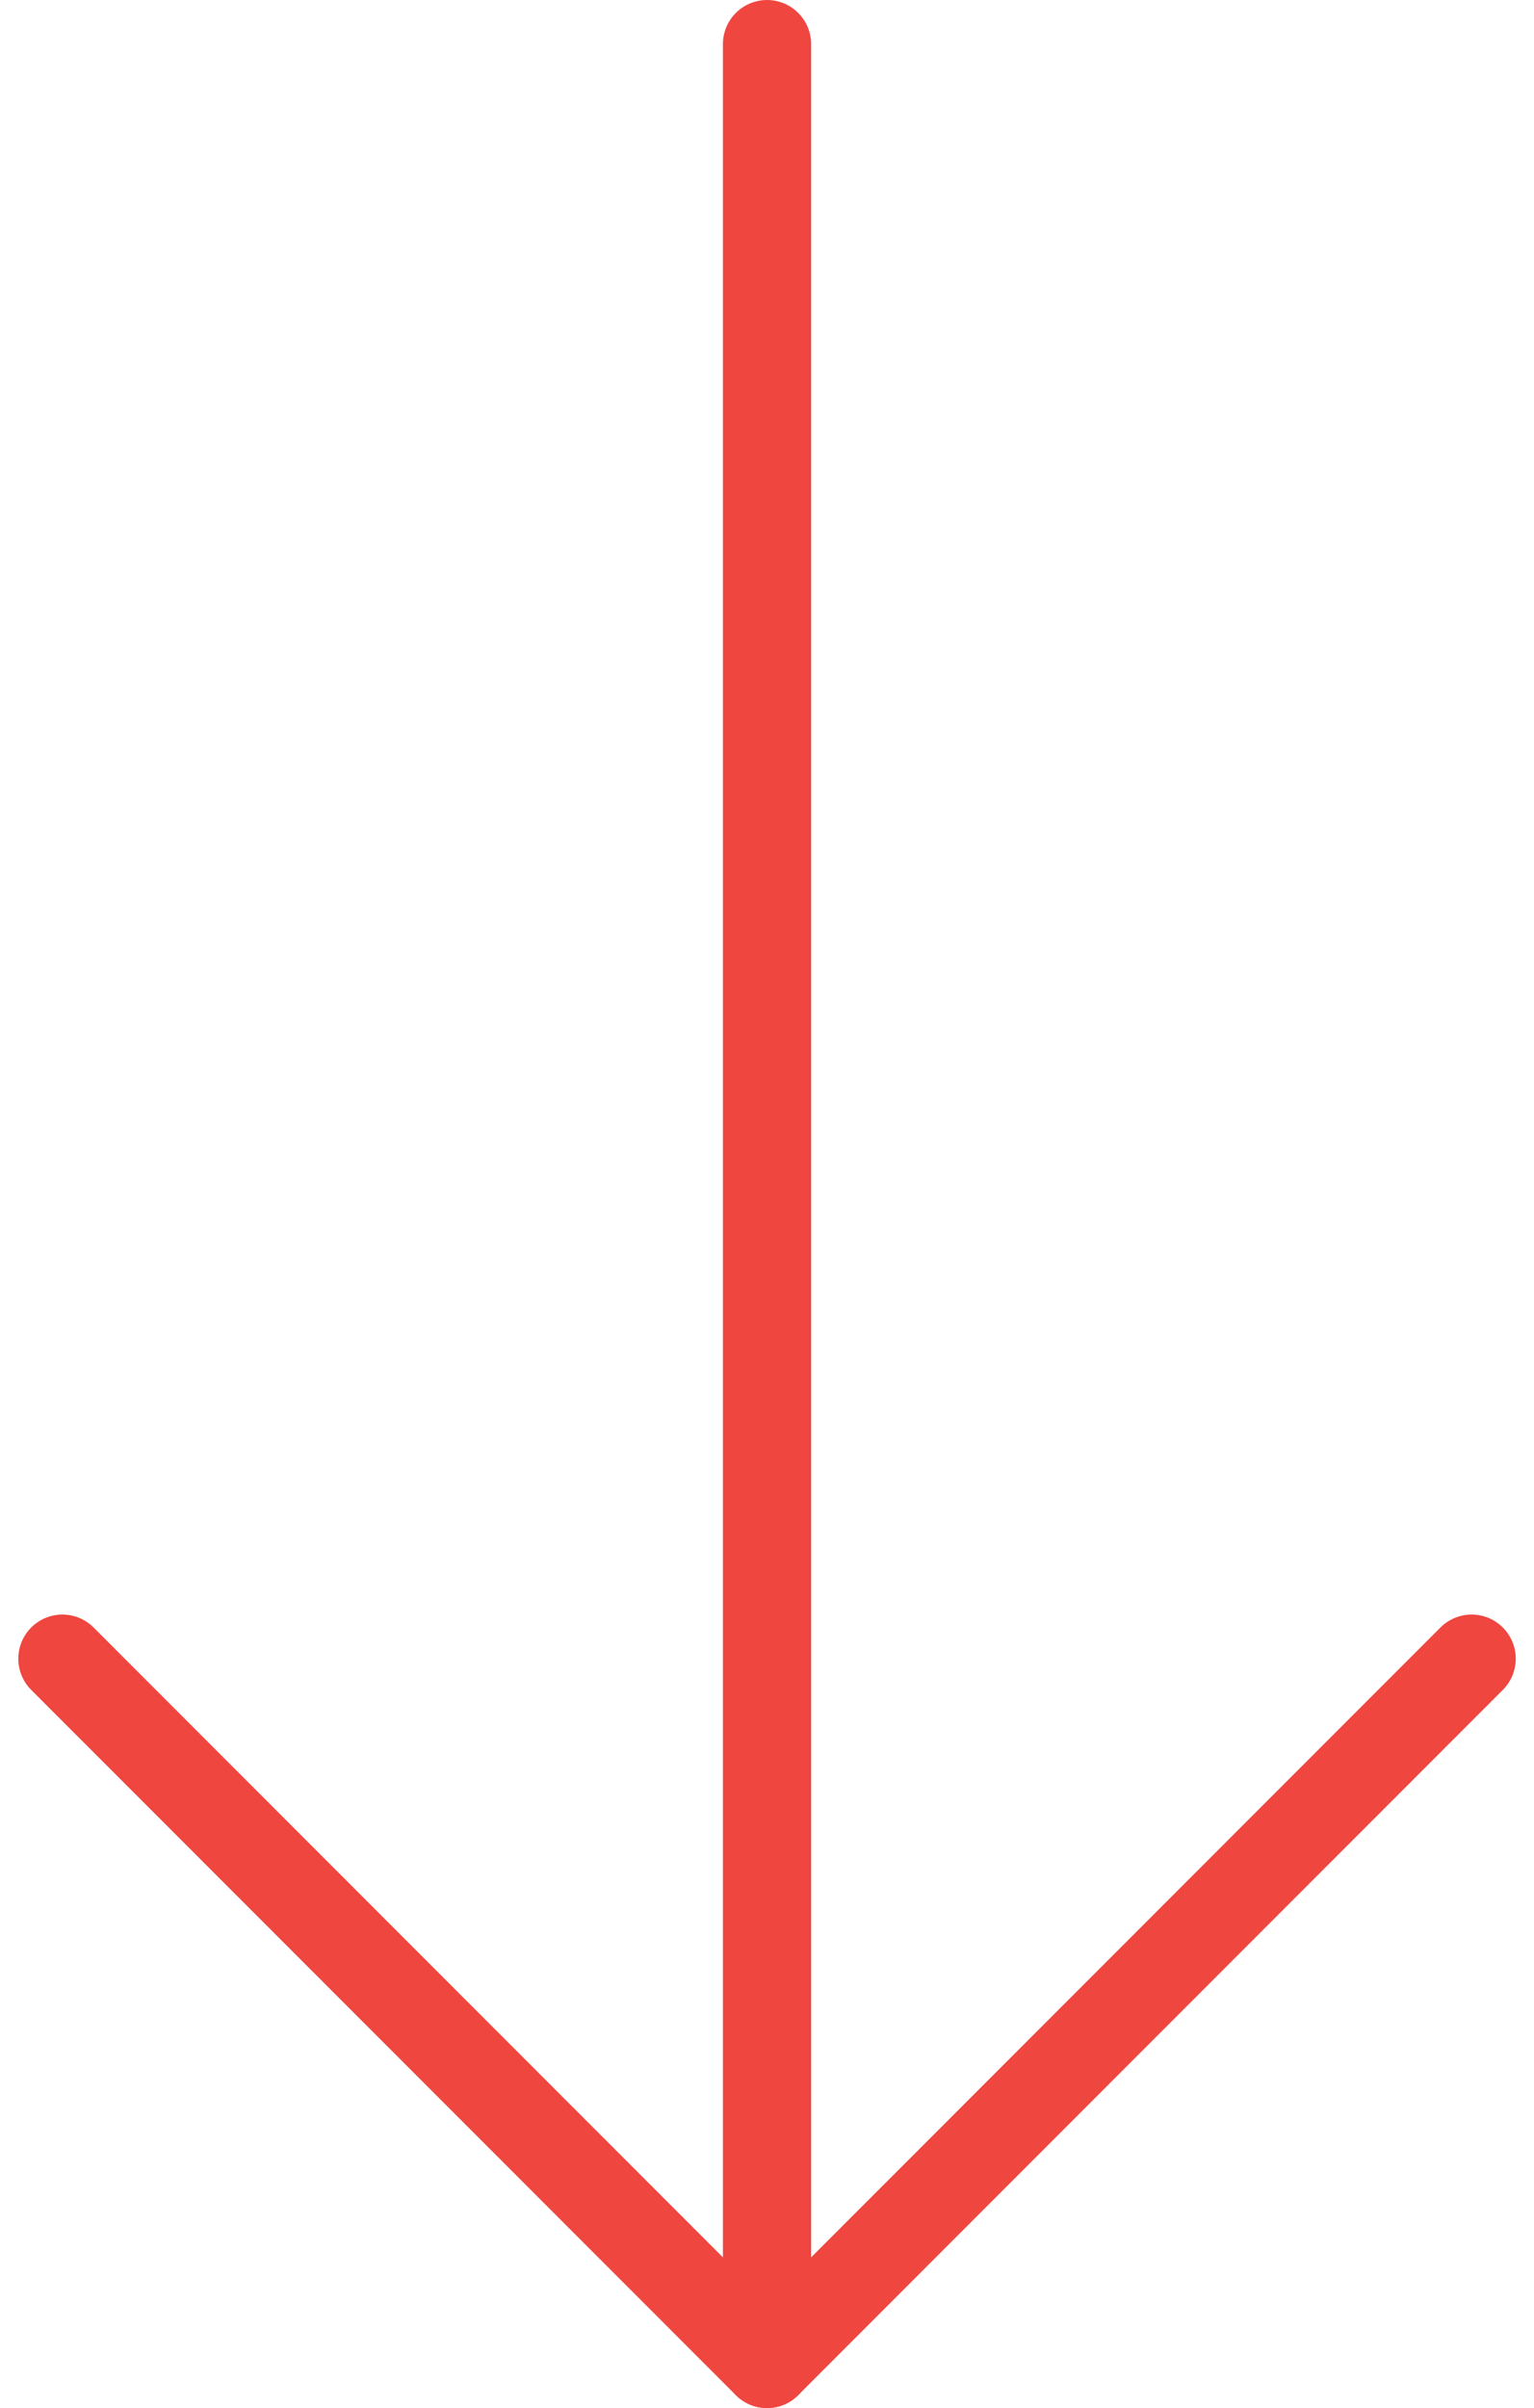
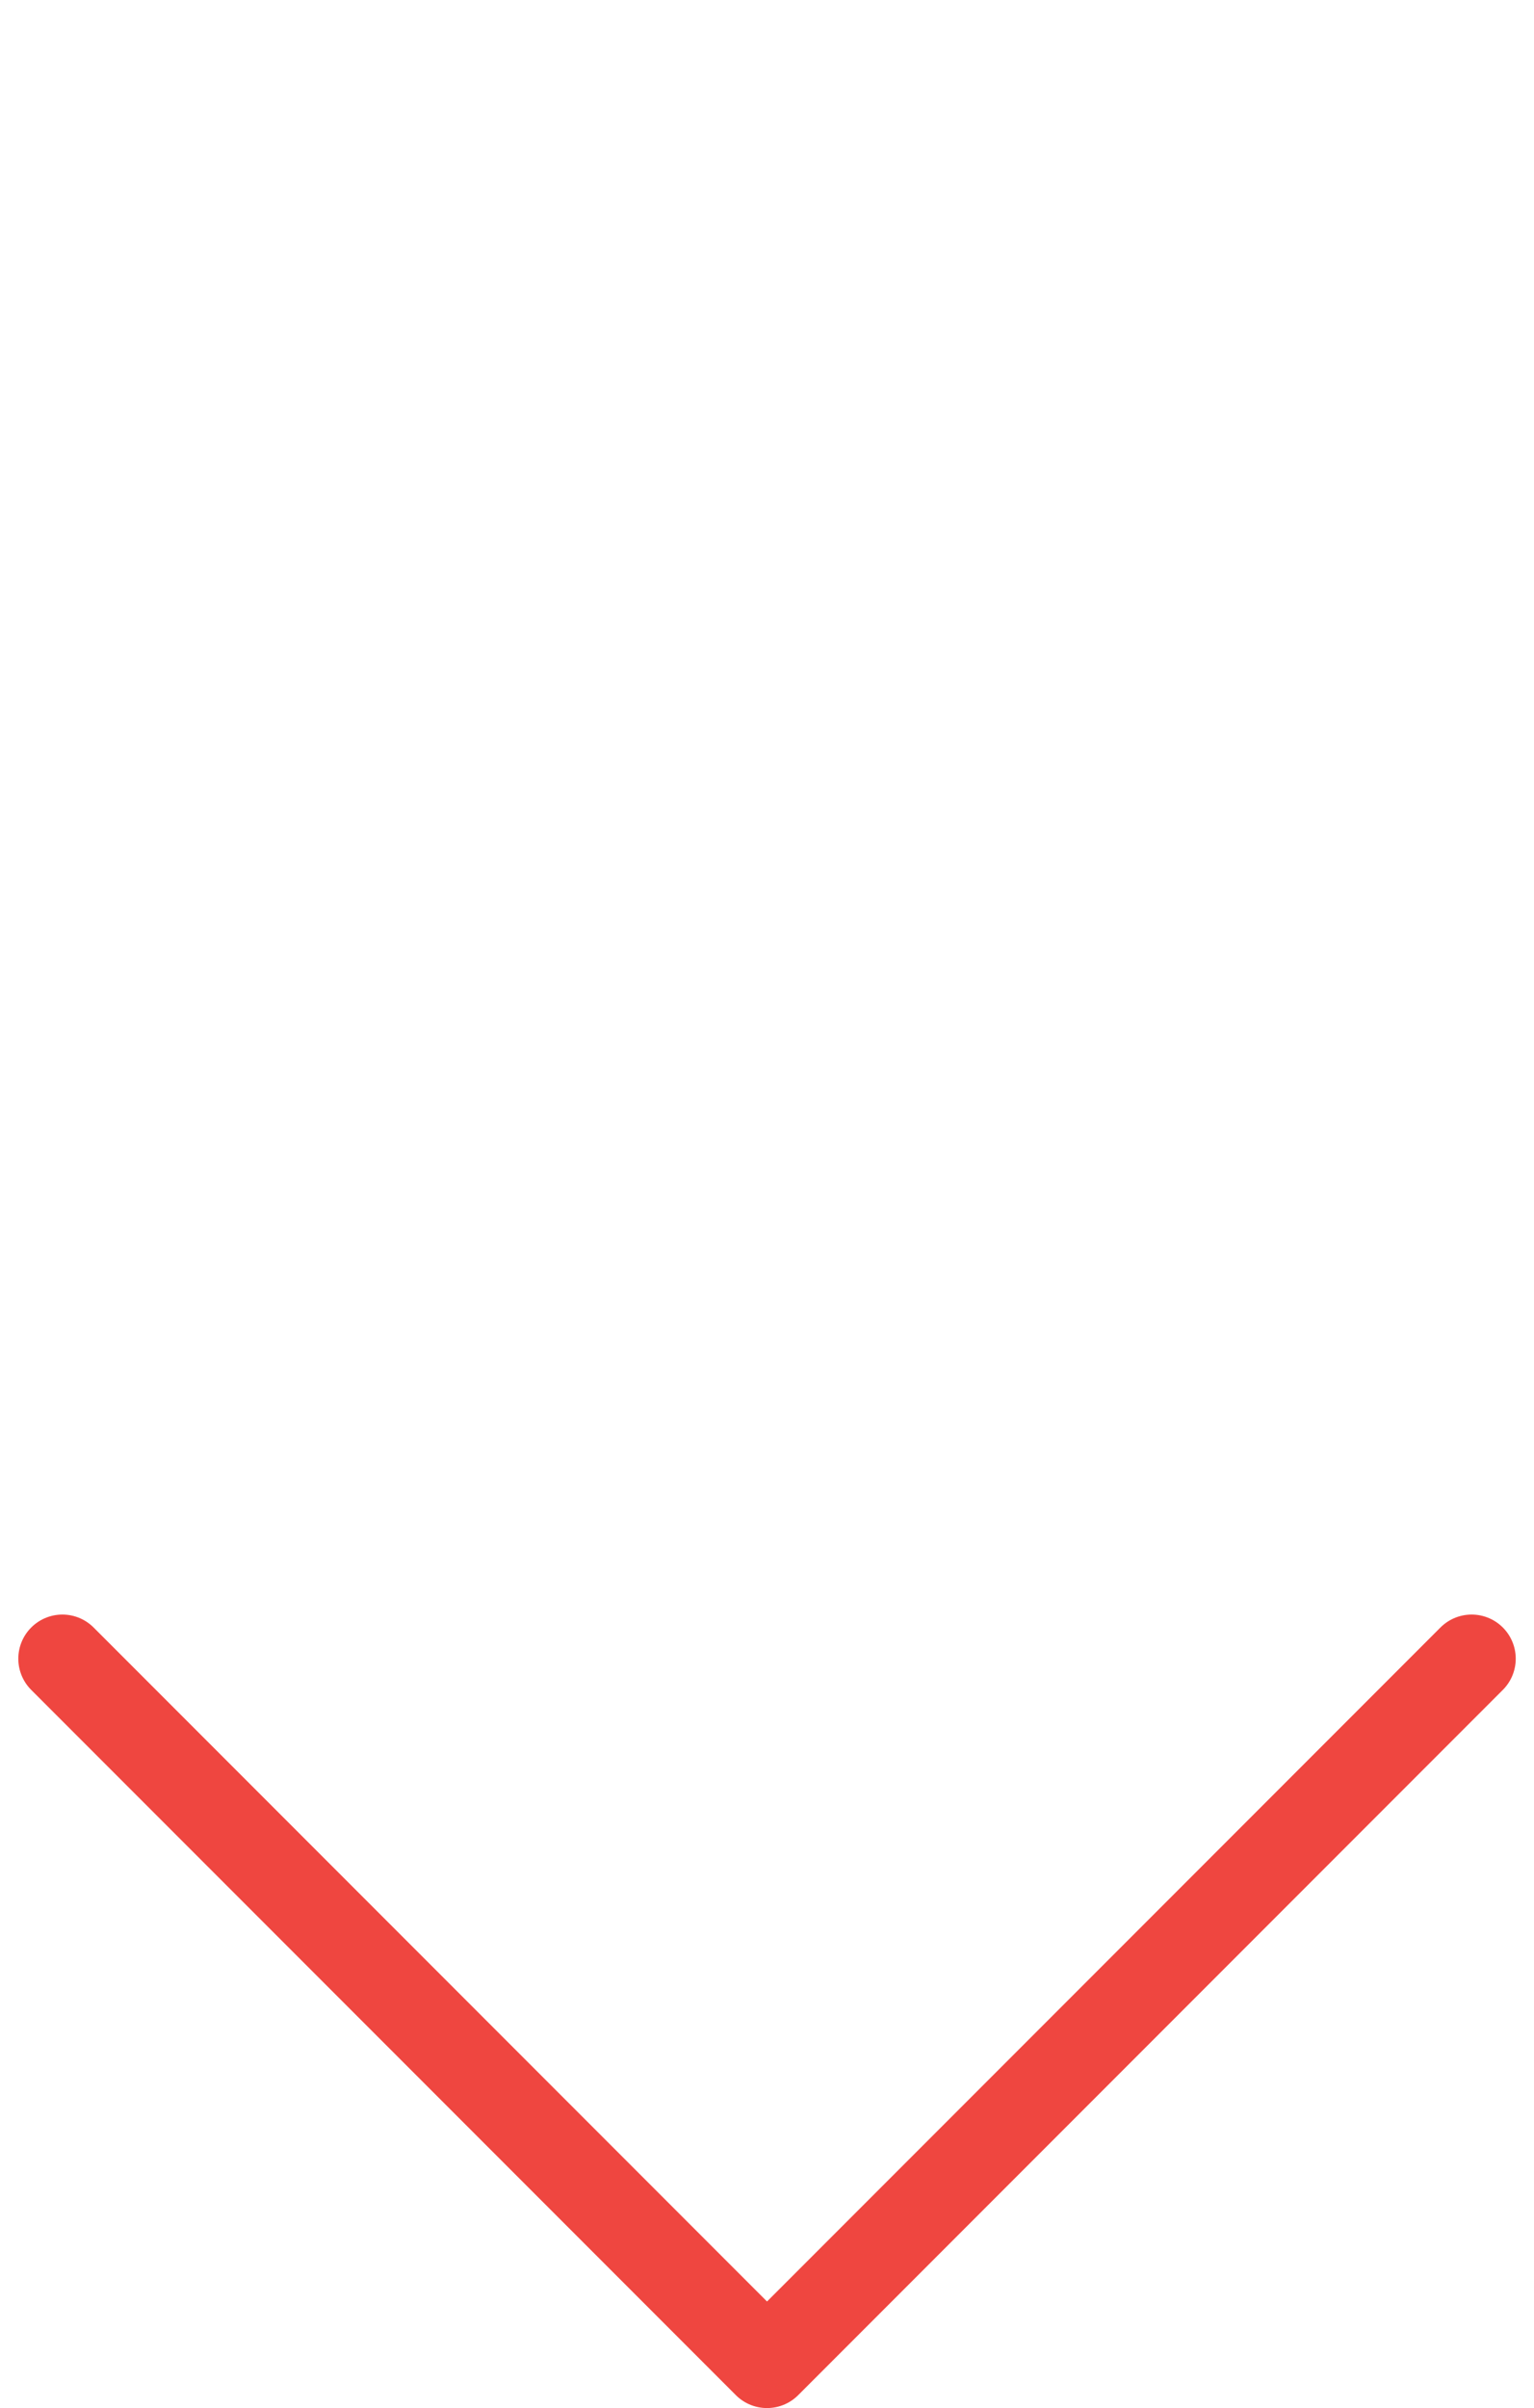
<svg xmlns="http://www.w3.org/2000/svg" width="34.781" height="54.552" viewBox="0 0 34.781 54.552">
  <g id="Icon_feather-arrow-right" data-name="Icon feather-arrow-right" transform="translate(40.867 84.693) rotate(90)">
-     <path id="Caminho_782" data-name="Caminho 782" d="M7.5,18H60.052" transform="translate(-91.193 5.476)" fill="none" stroke="#ef4640" stroke-linecap="round" stroke-linejoin="round" stroke-width="2" />
    <path id="Caminho_783" data-name="Caminho 783" d="M18,7.5,33.976,23.476,18,39.452" transform="translate(-65.117)" fill="none" stroke="#ef4640" stroke-linecap="round" stroke-linejoin="round" stroke-width="2" />
  </g>
</svg>